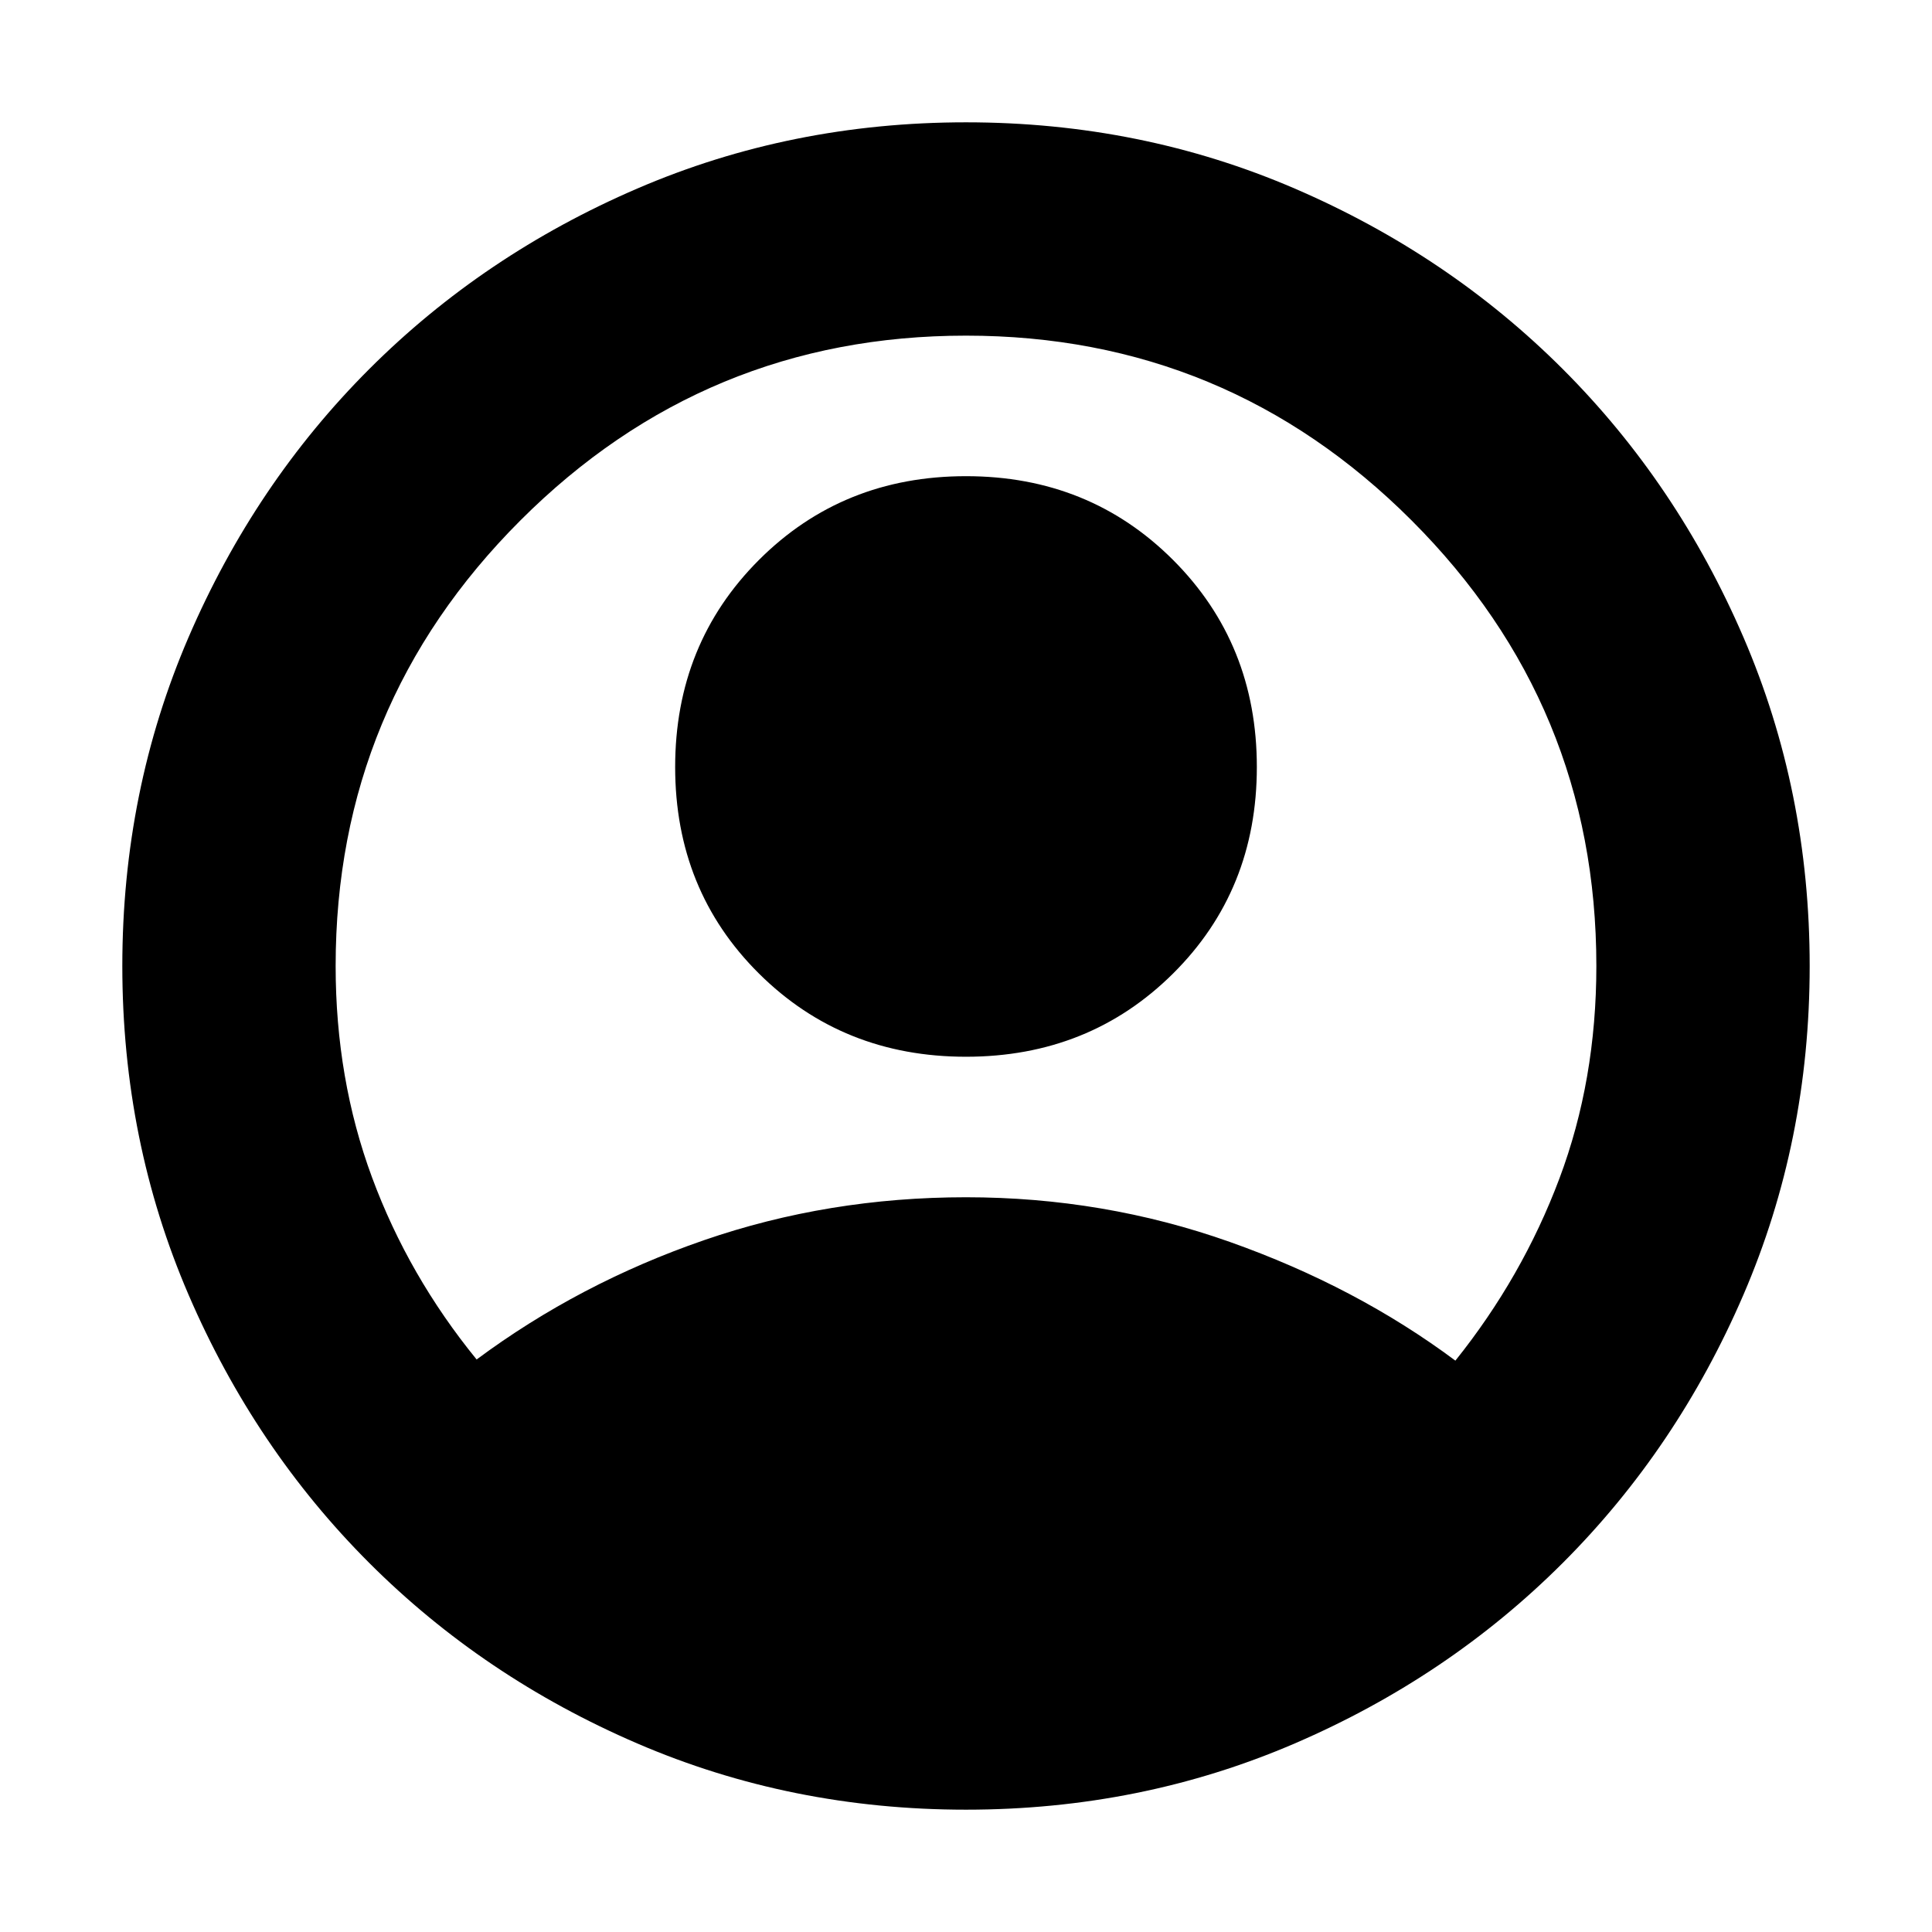
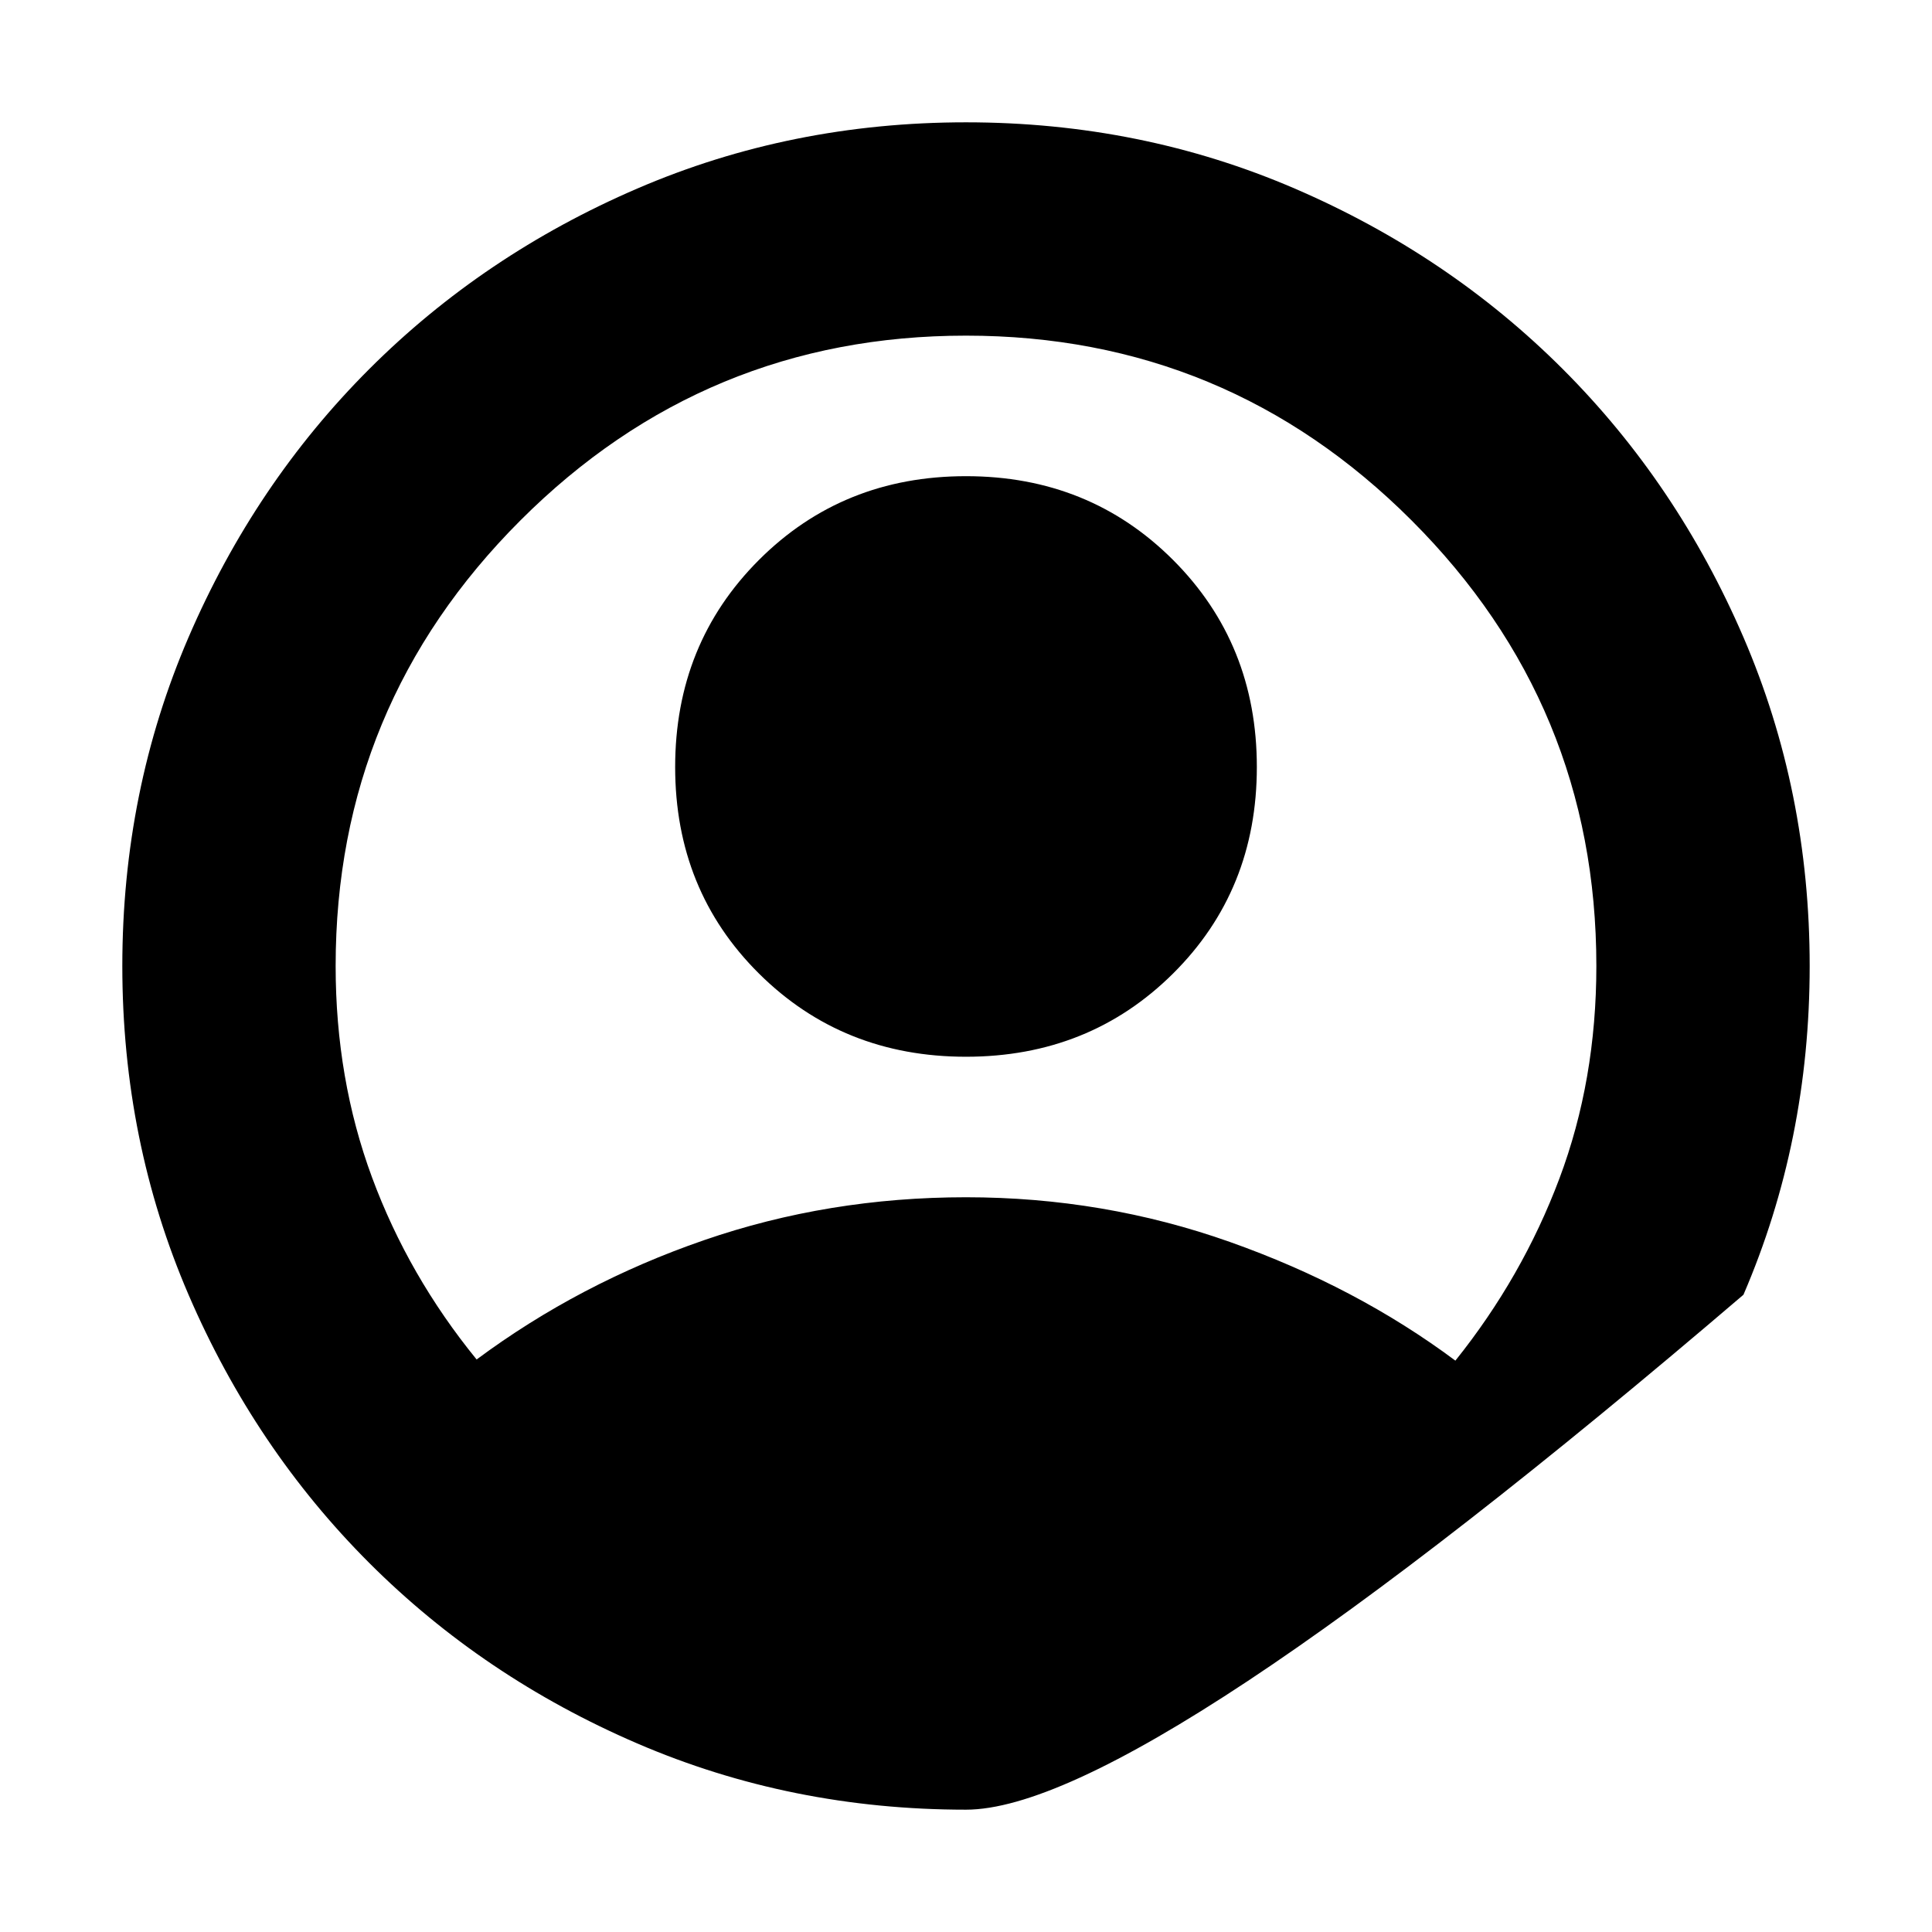
<svg xmlns="http://www.w3.org/2000/svg" height="24" viewBox="0 -960 960 960" width="24">
-   <path d="M236.83-284.48q51-37.87 112.87-59.24 61.87-21.37 130.3-21.37t131.15 22.22q62.72 22.22 112.02 58.96 33.31-41.57 51.68-90.46 18.37-48.89 18.37-105.63 0-129.61-91.81-221.41-91.8-91.81-221.41-91.81t-221.41 91.81q-91.81 91.8-91.81 221.41 0 56.17 18.09 105.06 18.09 48.9 51.96 90.46ZM480-434.91q-61.26 0-102.89-41.35t-41.63-102.61q0-61.26 41.63-102.89T480-723.39q61.26 0 102.89 41.63t41.63 102.89q0 61.26-41.63 102.61T480-434.91Zm0 374.13q-86.96 0-163.35-32.91-76.39-32.92-133.22-89.74-56.82-56.83-89.74-133.22Q60.78-393.04 60.78-480t32.91-163.35q32.92-76.39 89.74-133.22 56.83-56.82 133.22-89.74 76.39-32.91 163.35-32.91t163.35 32.91q76.39 32.92 133.22 89.74 56.82 56.83 89.74 133.22 32.91 76.39 32.91 163.35t-32.91 163.35q-32.92 76.39-89.74 133.22-56.83 56.82-133.22 89.74Q566.96-60.78 480-60.78Z" />
+   <path d="M236.83-284.48q51-37.87 112.87-59.24 61.87-21.37 130.3-21.37t131.15 22.22q62.72 22.22 112.02 58.96 33.31-41.57 51.68-90.46 18.37-48.89 18.37-105.63 0-129.61-91.81-221.41-91.8-91.81-221.41-91.81t-221.41 91.81q-91.81 91.8-91.81 221.41 0 56.17 18.09 105.06 18.09 48.9 51.96 90.46ZM480-434.91q-61.26 0-102.89-41.35t-41.63-102.61q0-61.26 41.63-102.89T480-723.39q61.26 0 102.89 41.63t41.63 102.89q0 61.26-41.63 102.61T480-434.91Zm0 374.13q-86.96 0-163.35-32.91-76.39-32.92-133.22-89.74-56.82-56.83-89.74-133.22Q60.78-393.04 60.78-480t32.91-163.35q32.92-76.39 89.74-133.22 56.83-56.82 133.22-89.74 76.39-32.91 163.35-32.91t163.35 32.91q76.39 32.92 133.22 89.74 56.82 56.83 89.74 133.22 32.91 76.39 32.91 163.35t-32.91 163.35Q566.96-60.78 480-60.78Z" />
</svg>